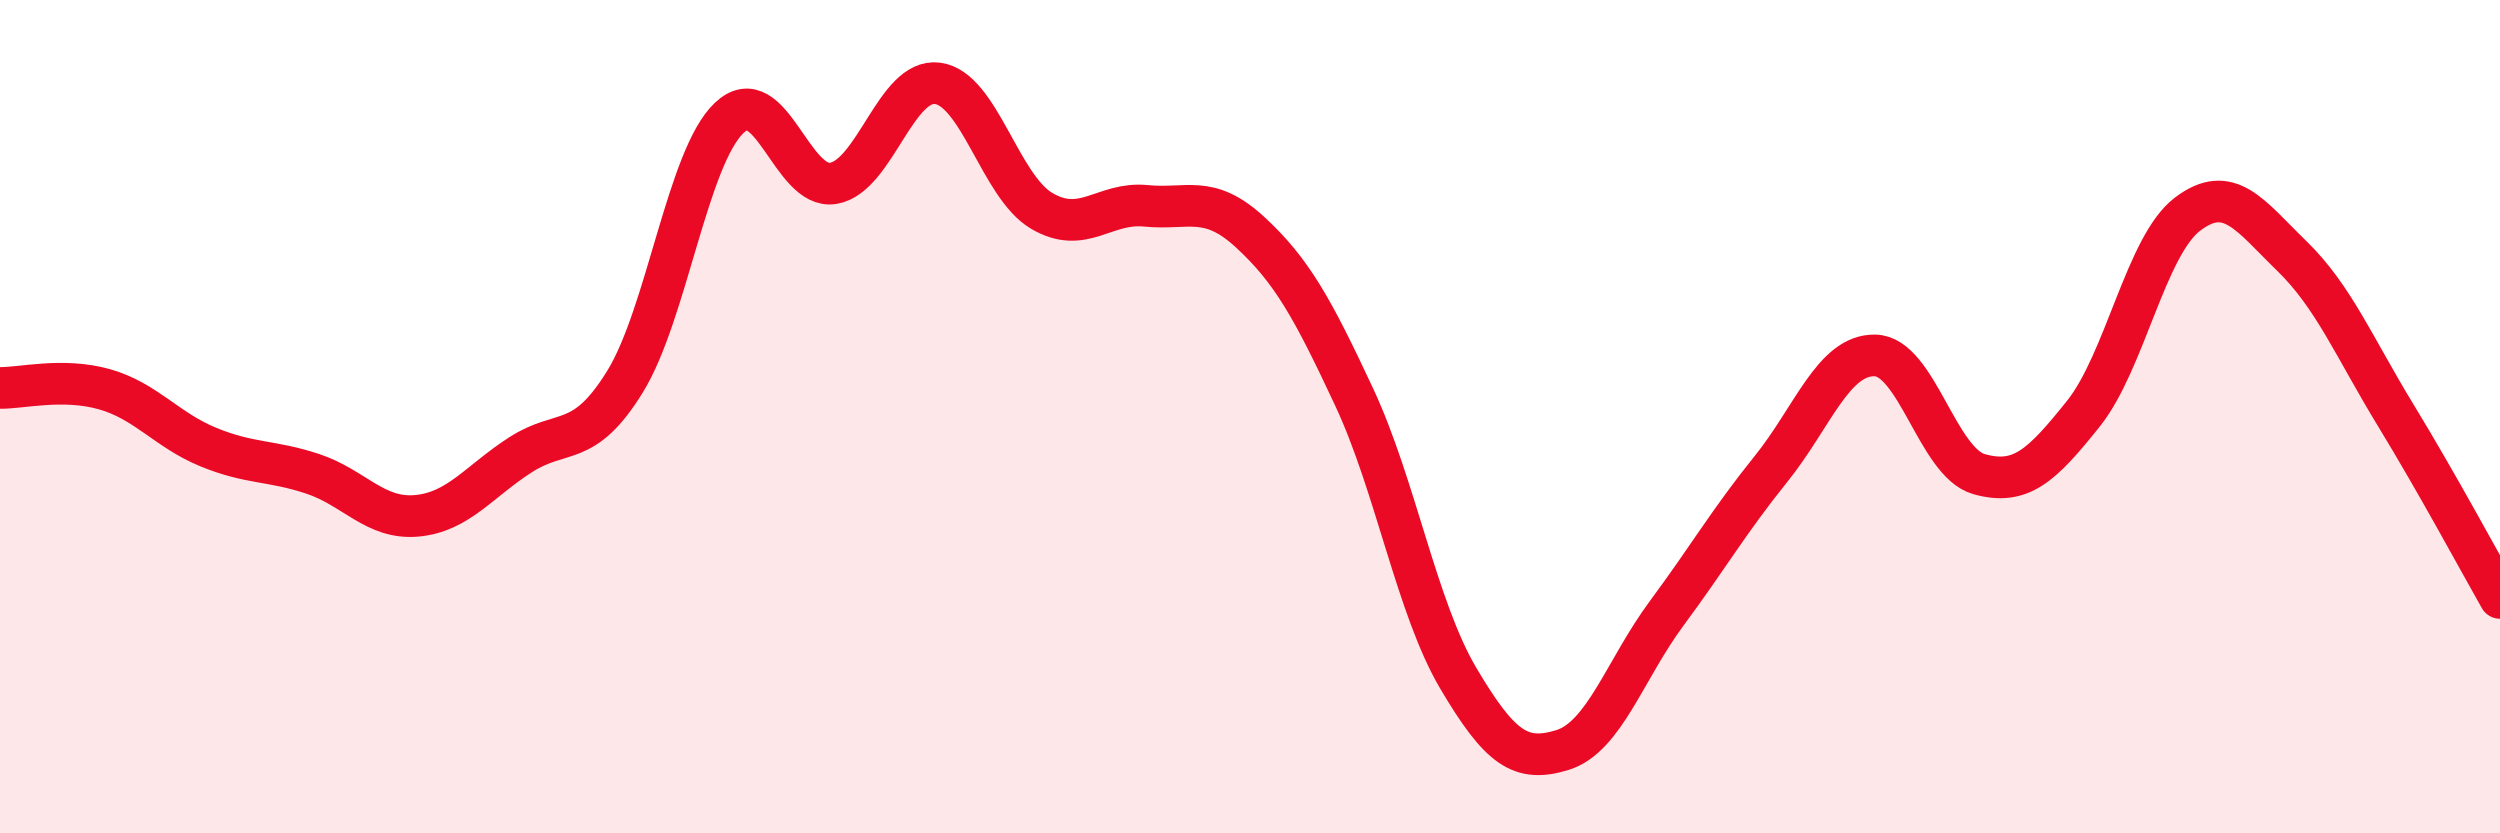
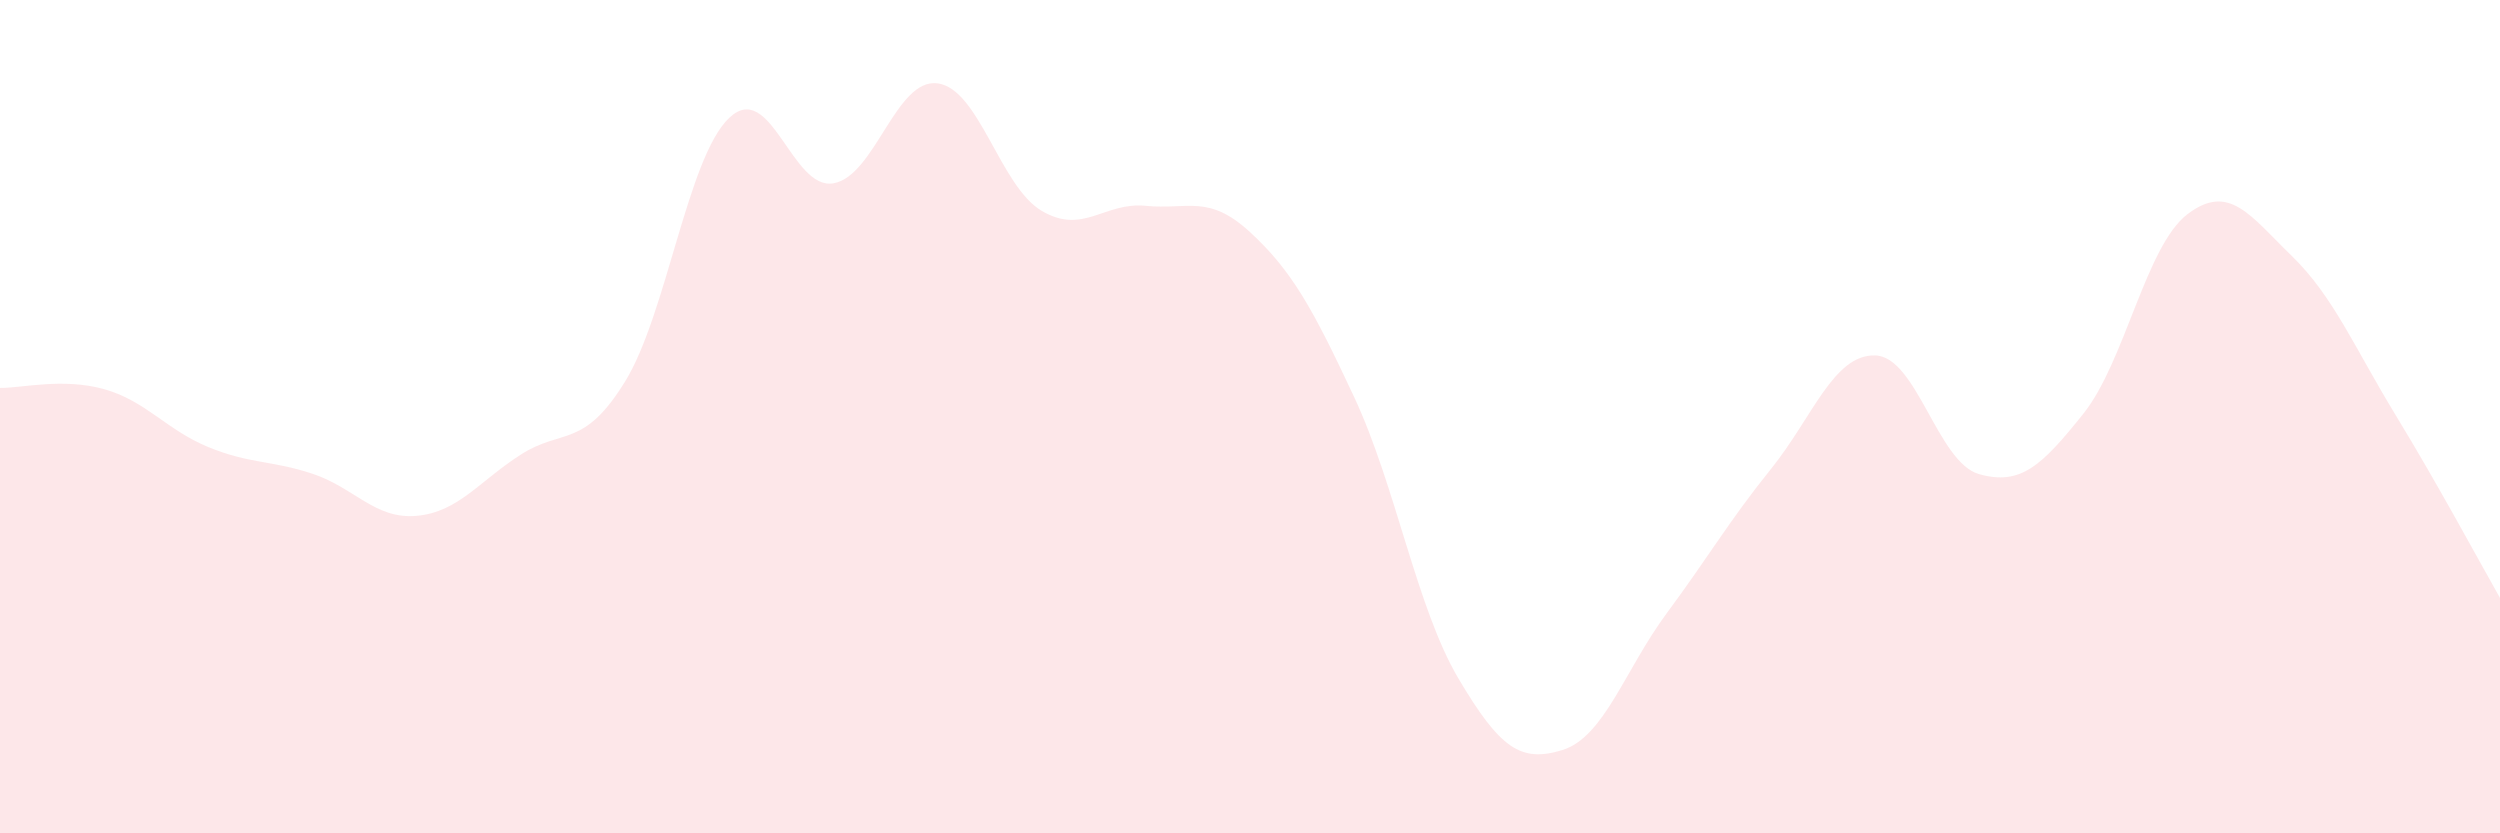
<svg xmlns="http://www.w3.org/2000/svg" width="60" height="20" viewBox="0 0 60 20">
  <path d="M 0,9.31 C 0.5,9.32 1.5,9.06 2.5,9.34 C 3.5,9.62 4,10.32 5,10.73 C 6,11.14 6.5,11.04 7.5,11.37 C 8.5,11.7 9,12.47 10,12.38 C 11,12.29 11.5,11.55 12.5,10.91 C 13.5,10.27 14,10.78 15,9.16 C 16,7.54 16.5,3.78 17.5,2.83 C 18.5,1.88 19,4.57 20,4.4 C 21,4.23 21.5,1.87 22.5,2 C 23.5,2.13 24,4.47 25,5.06 C 26,5.65 26.5,4.84 27.5,4.94 C 28.5,5.04 29,4.65 30,5.57 C 31,6.49 31.5,7.39 32.5,9.53 C 33.5,11.67 34,14.59 35,16.28 C 36,17.97 36.5,18.31 37.5,18 C 38.5,17.69 39,16.07 40,14.72 C 41,13.37 41.5,12.5 42.5,11.26 C 43.5,10.02 44,8.51 45,8.53 C 46,8.55 46.5,11.1 47.5,11.38 C 48.5,11.66 49,11.18 50,9.93 C 51,8.68 51.5,5.9 52.5,5.14 C 53.5,4.38 54,5.17 55,6.14 C 56,7.11 56.5,8.33 57.5,9.97 C 58.5,11.61 59.5,13.47 60,14.35L60 20L0 20Z" fill="#EB0A25" opacity="0.1" stroke-linecap="round" stroke-linejoin="round" />
-   <path d="M 0,9.31 C 0.5,9.32 1.5,9.06 2.5,9.34 C 3.5,9.62 4,10.32 5,10.73 C 6,11.14 6.5,11.04 7.5,11.37 C 8.5,11.7 9,12.47 10,12.38 C 11,12.29 11.5,11.55 12.5,10.91 C 13.5,10.27 14,10.78 15,9.16 C 16,7.54 16.5,3.78 17.5,2.83 C 18.5,1.88 19,4.57 20,4.4 C 21,4.23 21.5,1.87 22.5,2 C 23.5,2.13 24,4.47 25,5.06 C 26,5.65 26.5,4.84 27.5,4.94 C 28.5,5.04 29,4.65 30,5.57 C 31,6.49 31.5,7.39 32.5,9.53 C 33.5,11.67 34,14.59 35,16.28 C 36,17.97 36.5,18.31 37.5,18 C 38.5,17.69 39,16.07 40,14.72 C 41,13.37 41.5,12.5 42.5,11.26 C 43.5,10.02 44,8.51 45,8.53 C 46,8.55 46.5,11.1 47.5,11.38 C 48.5,11.66 49,11.18 50,9.93 C 51,8.68 51.5,5.9 52.5,5.14 C 53.5,4.38 54,5.17 55,6.14 C 56,7.11 56.5,8.33 57.5,9.97 C 58.5,11.61 59.5,13.47 60,14.35" stroke="#EB0A25" stroke-width="1" fill="none" stroke-linecap="round" stroke-linejoin="round" />
</svg>